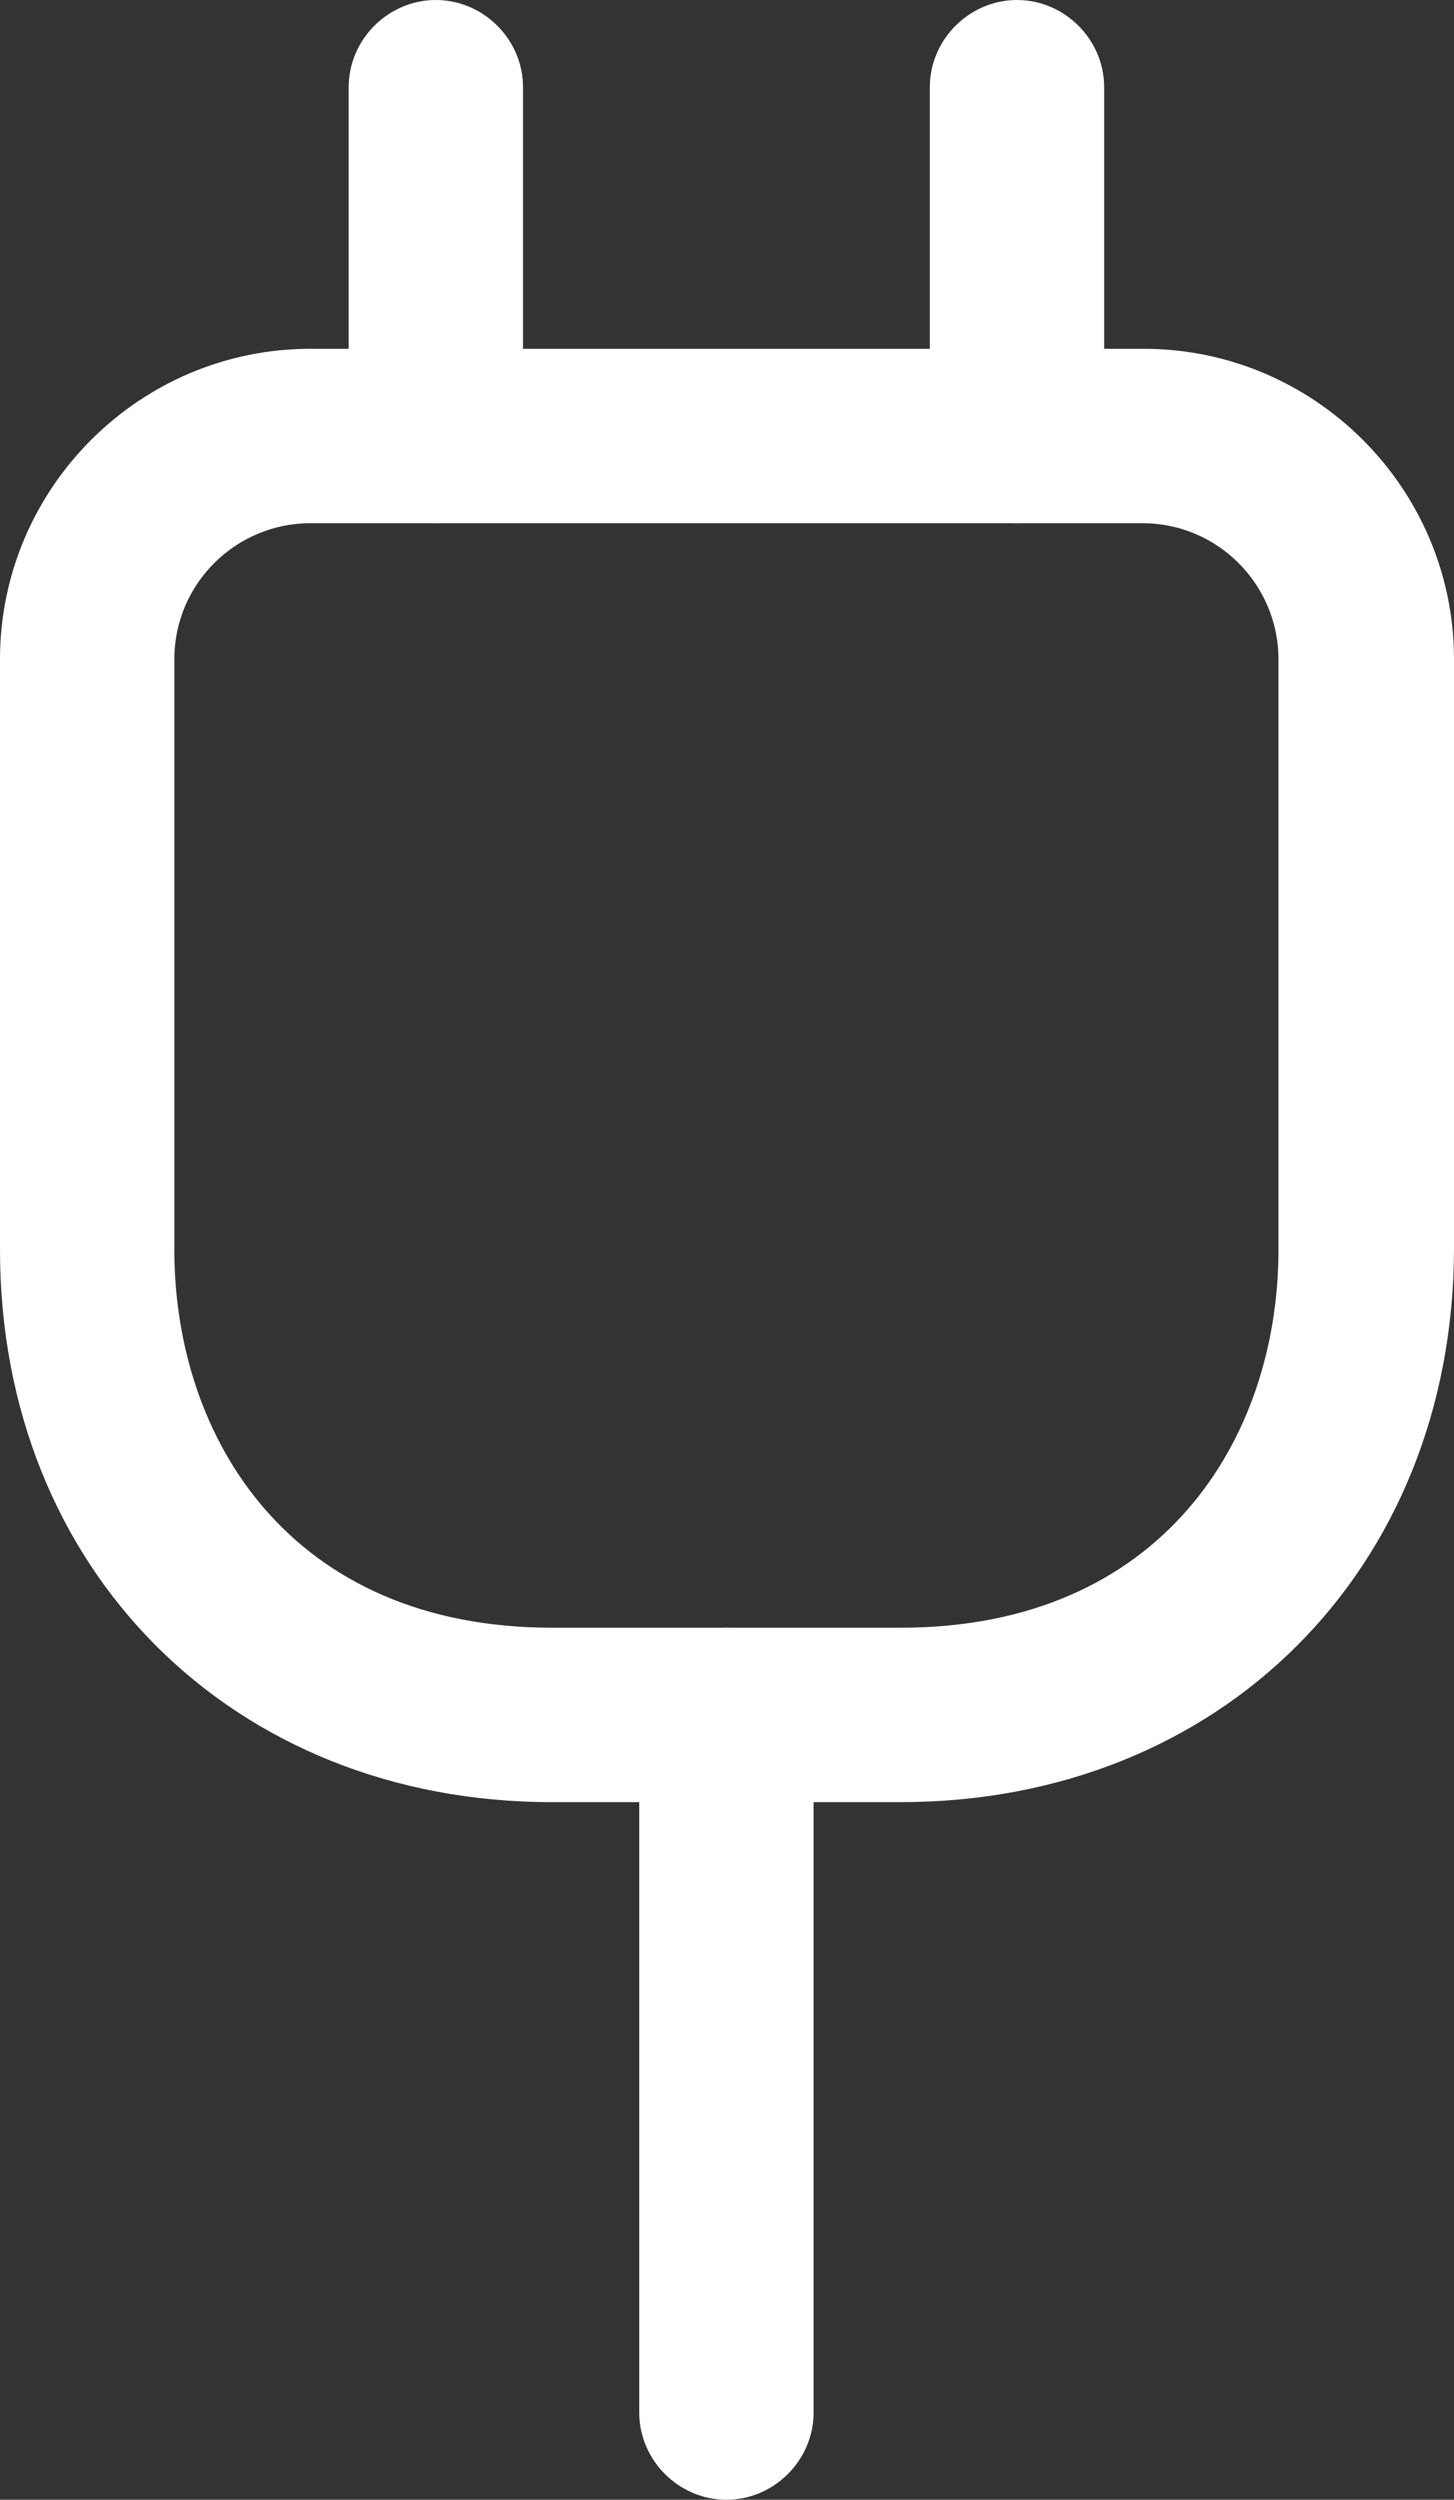
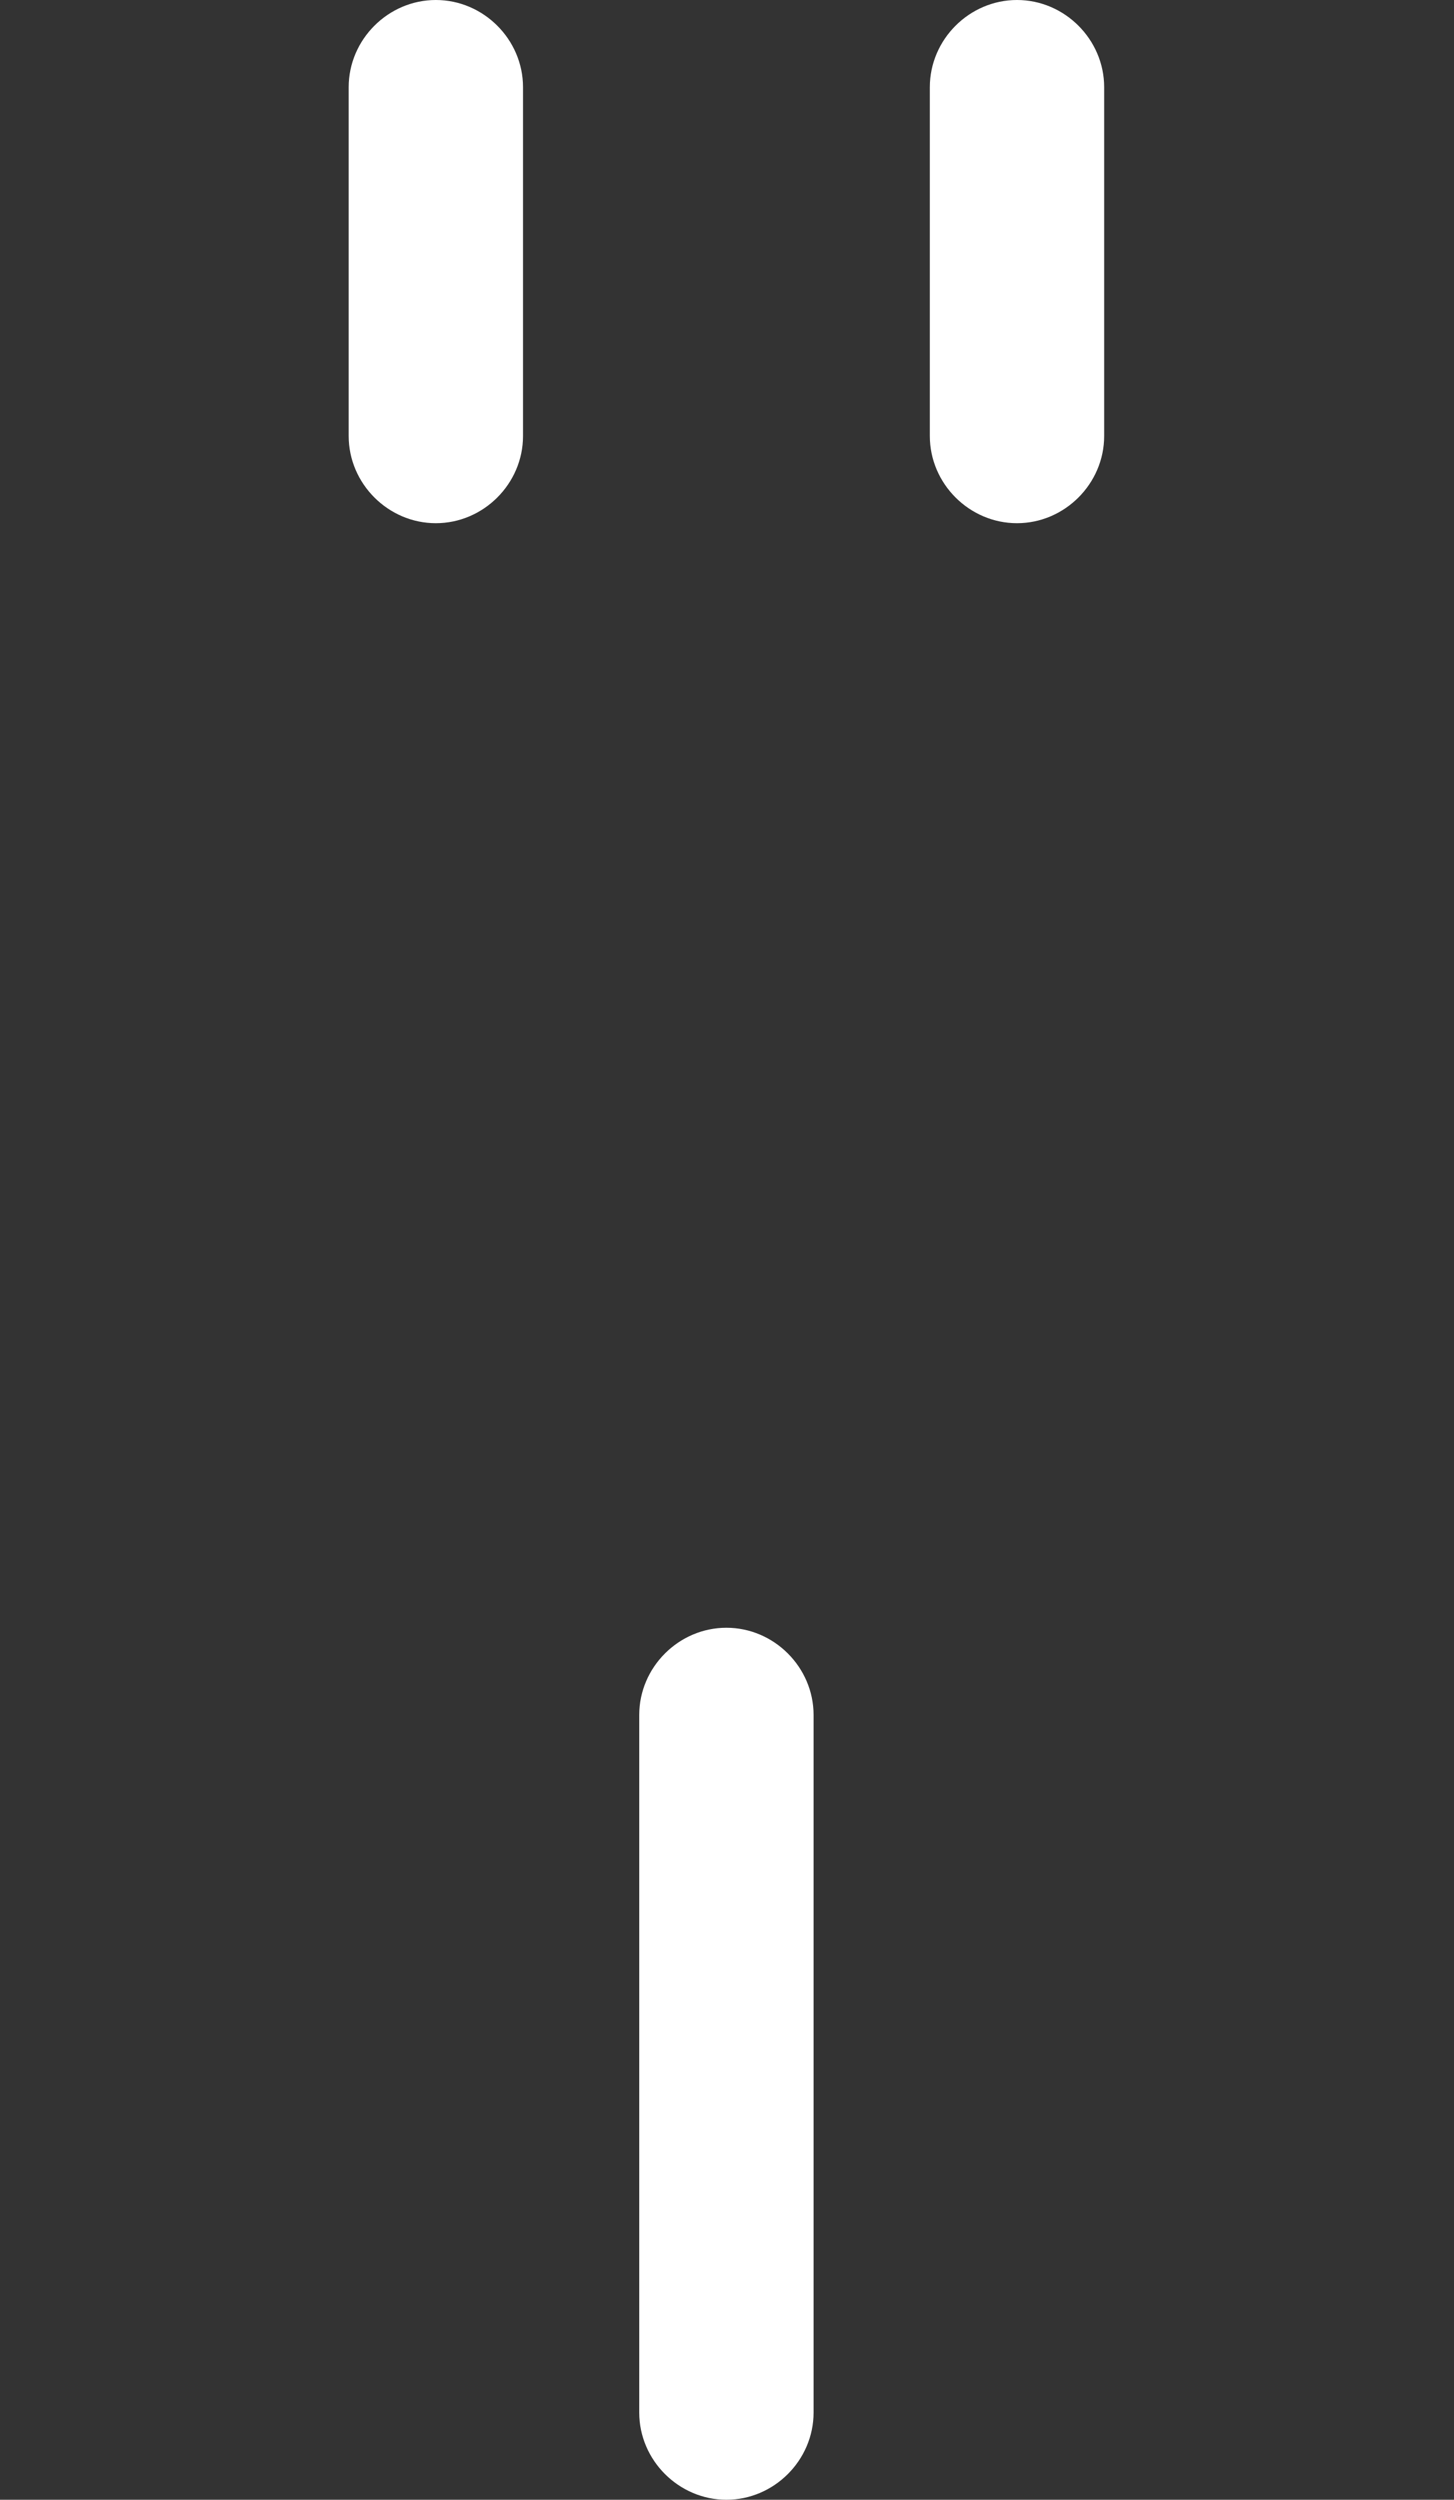
<svg xmlns="http://www.w3.org/2000/svg" viewBox="0 0 417 716.67" data-name="Capa 2" id="Capa_2">
  <rect x="0" y="0" width="417" height="716.67" fill="#333333" stroke="none" />
  <defs>
    <style>
      .cls-1 {
        fill: #fff;
      }
    </style>
  </defs>
  <g data-name="Capa 1" id="Capa_1-2">
    <g>
-       <path d="M258.33,516.67h-100C66.67,516.67,0,450,0,358.33v-169.33c0-49,40-89,89-89h239c49,0,89,40,89,89v169.33c-.33,91.67-67,158.33-158.67,158.33ZM89,150c-21.33,0-39,17.33-39,39v169.33c0,54,33.33,108.33,108.33,108.33h100c75,0,108.33-54.33,108.33-108.33v-169.33c0-21.33-17.33-39-39-39H89Z" class="cls-1" />
      <path d="M125,150c-13.67,0-25-11.33-25-25V25c0-13.67,11.33-25,25-25s25,11.33,25,25v100c0,13.67-11.33,25-25,25Z" class="cls-1" />
      <path d="M291.67,150c-13.67,0-25-11.33-25-25V25c0-13.67,11.33-25,25-25s25,11.33,25,25v100c0,13.67-11.33,25-25,25Z" class="cls-1" />
      <path d="M208.33,716.67c-13.67,0-25-11.33-25-25v-200c0-13.67,11.33-25,25-25s25,11.33,25,25v200c0,13.67-11.33,25-25,25Z" class="cls-1" />
    </g>
  </g>
</svg>